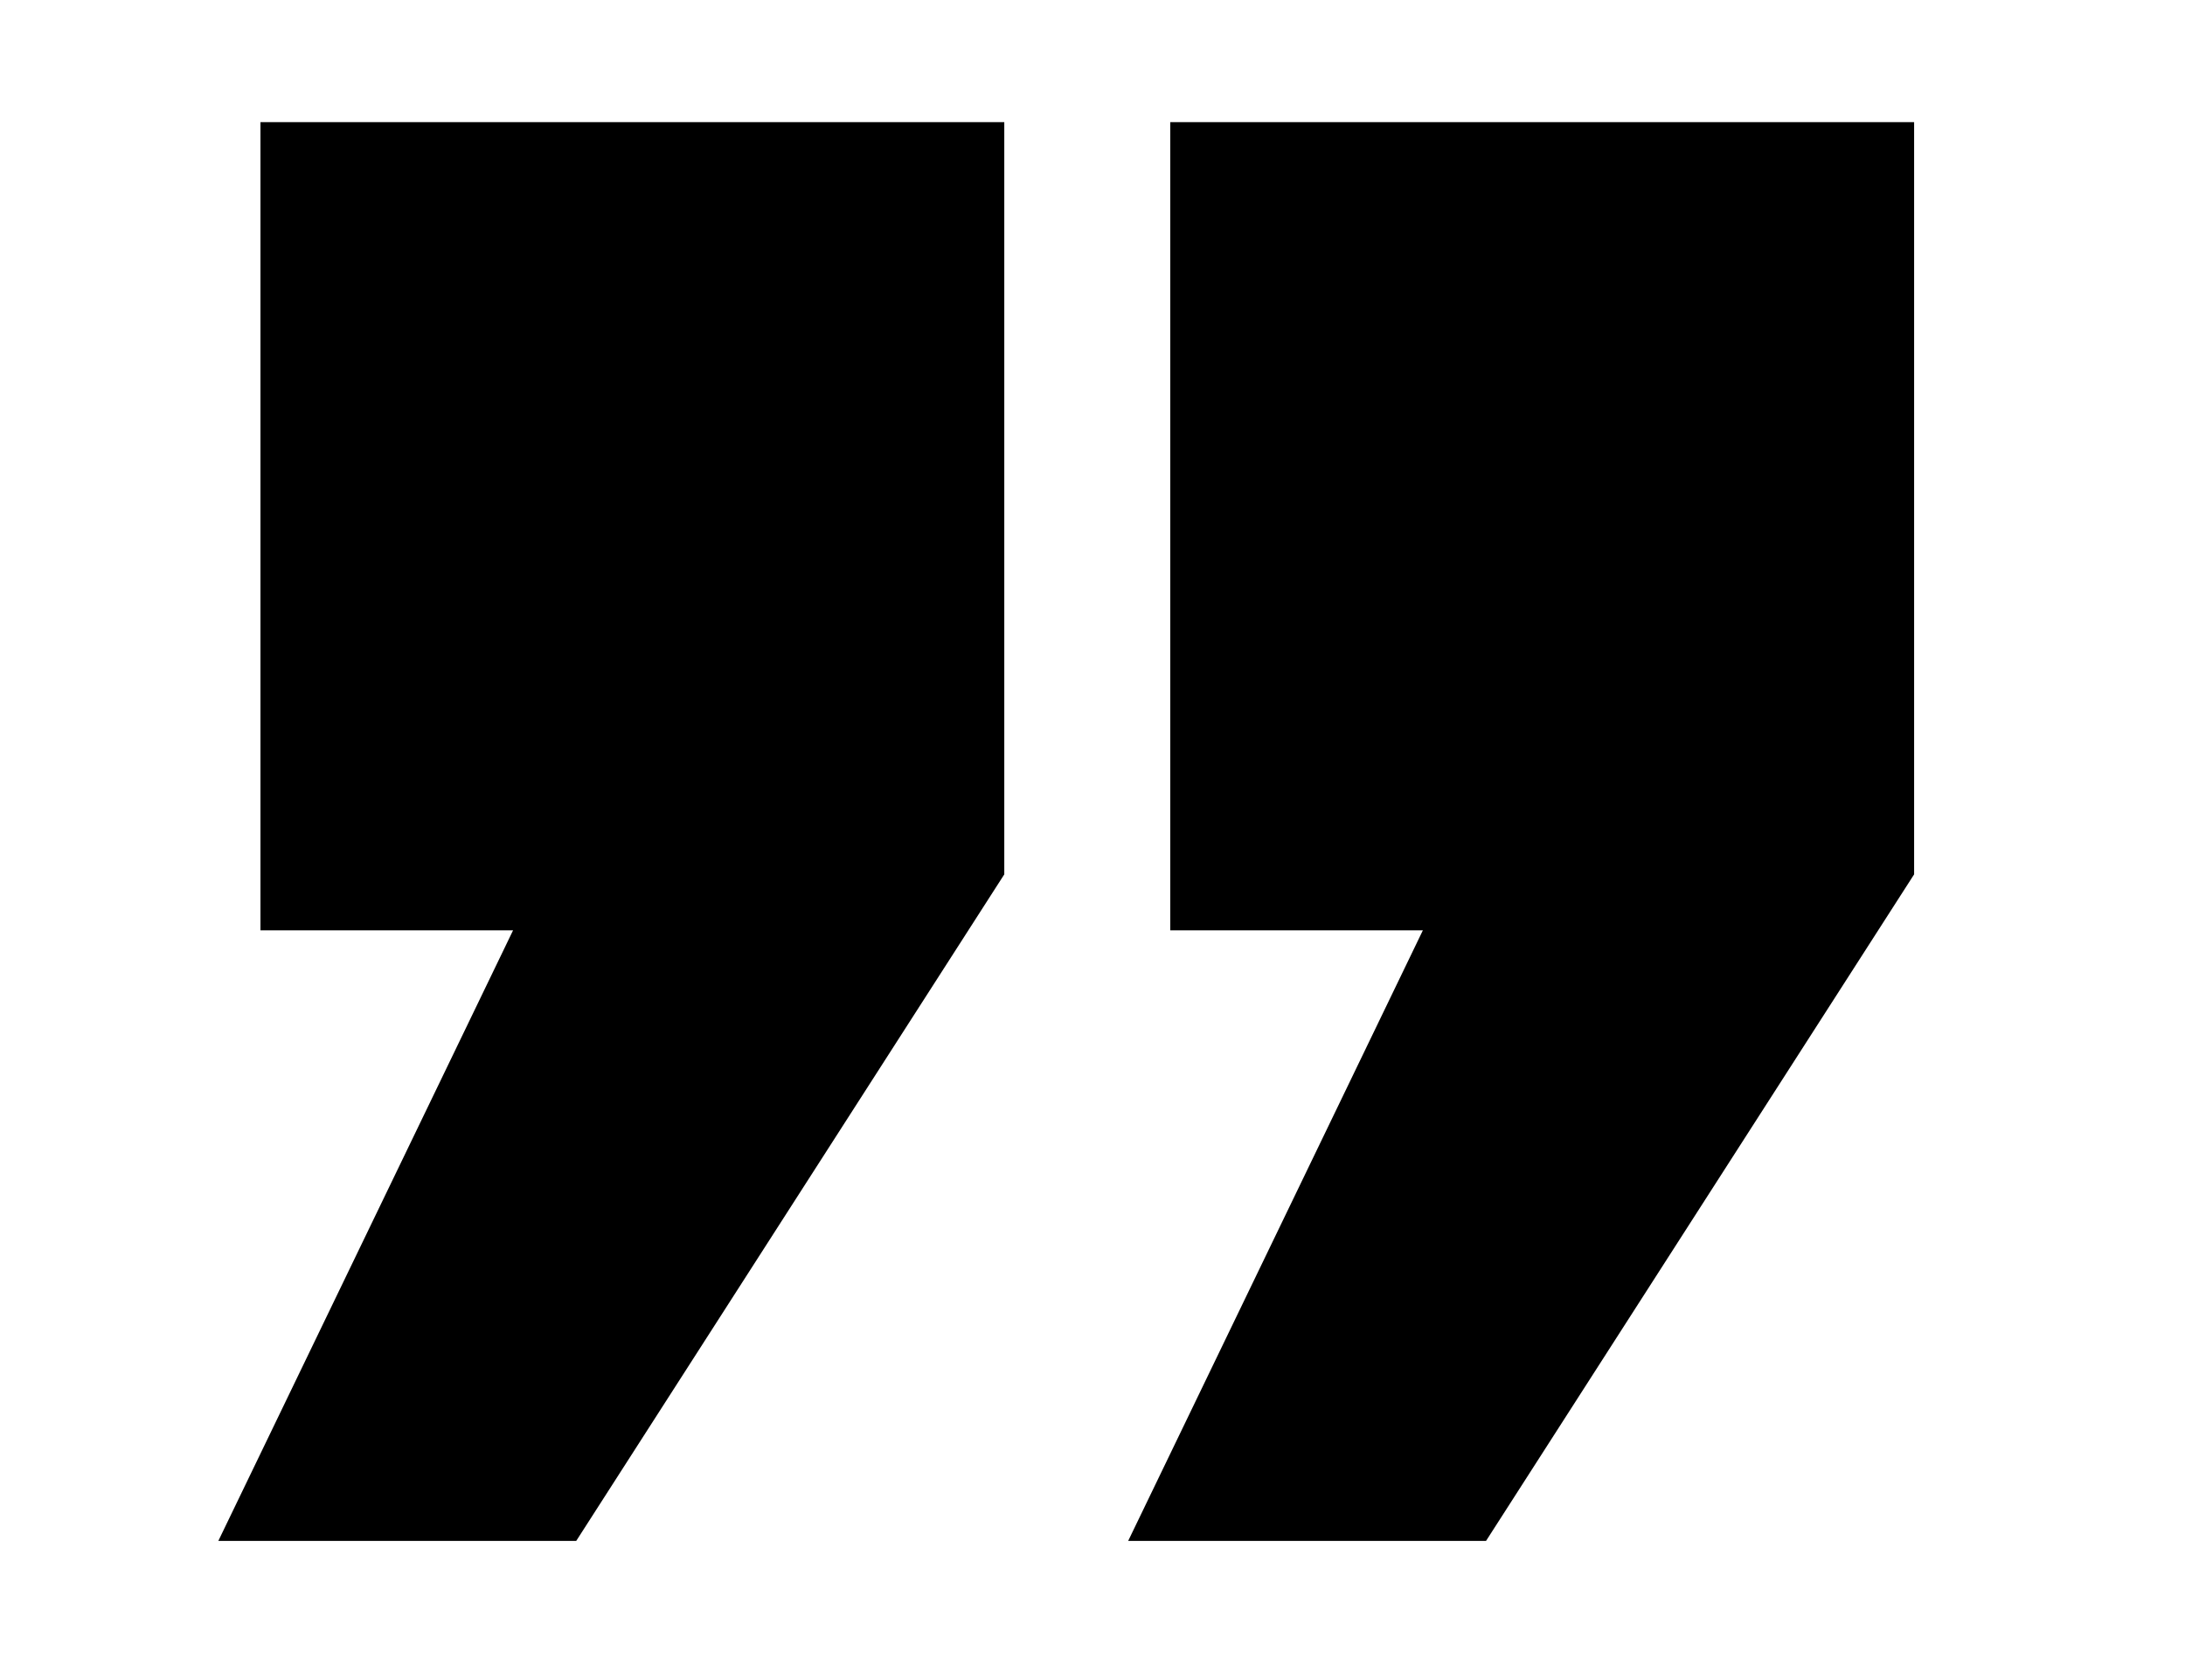
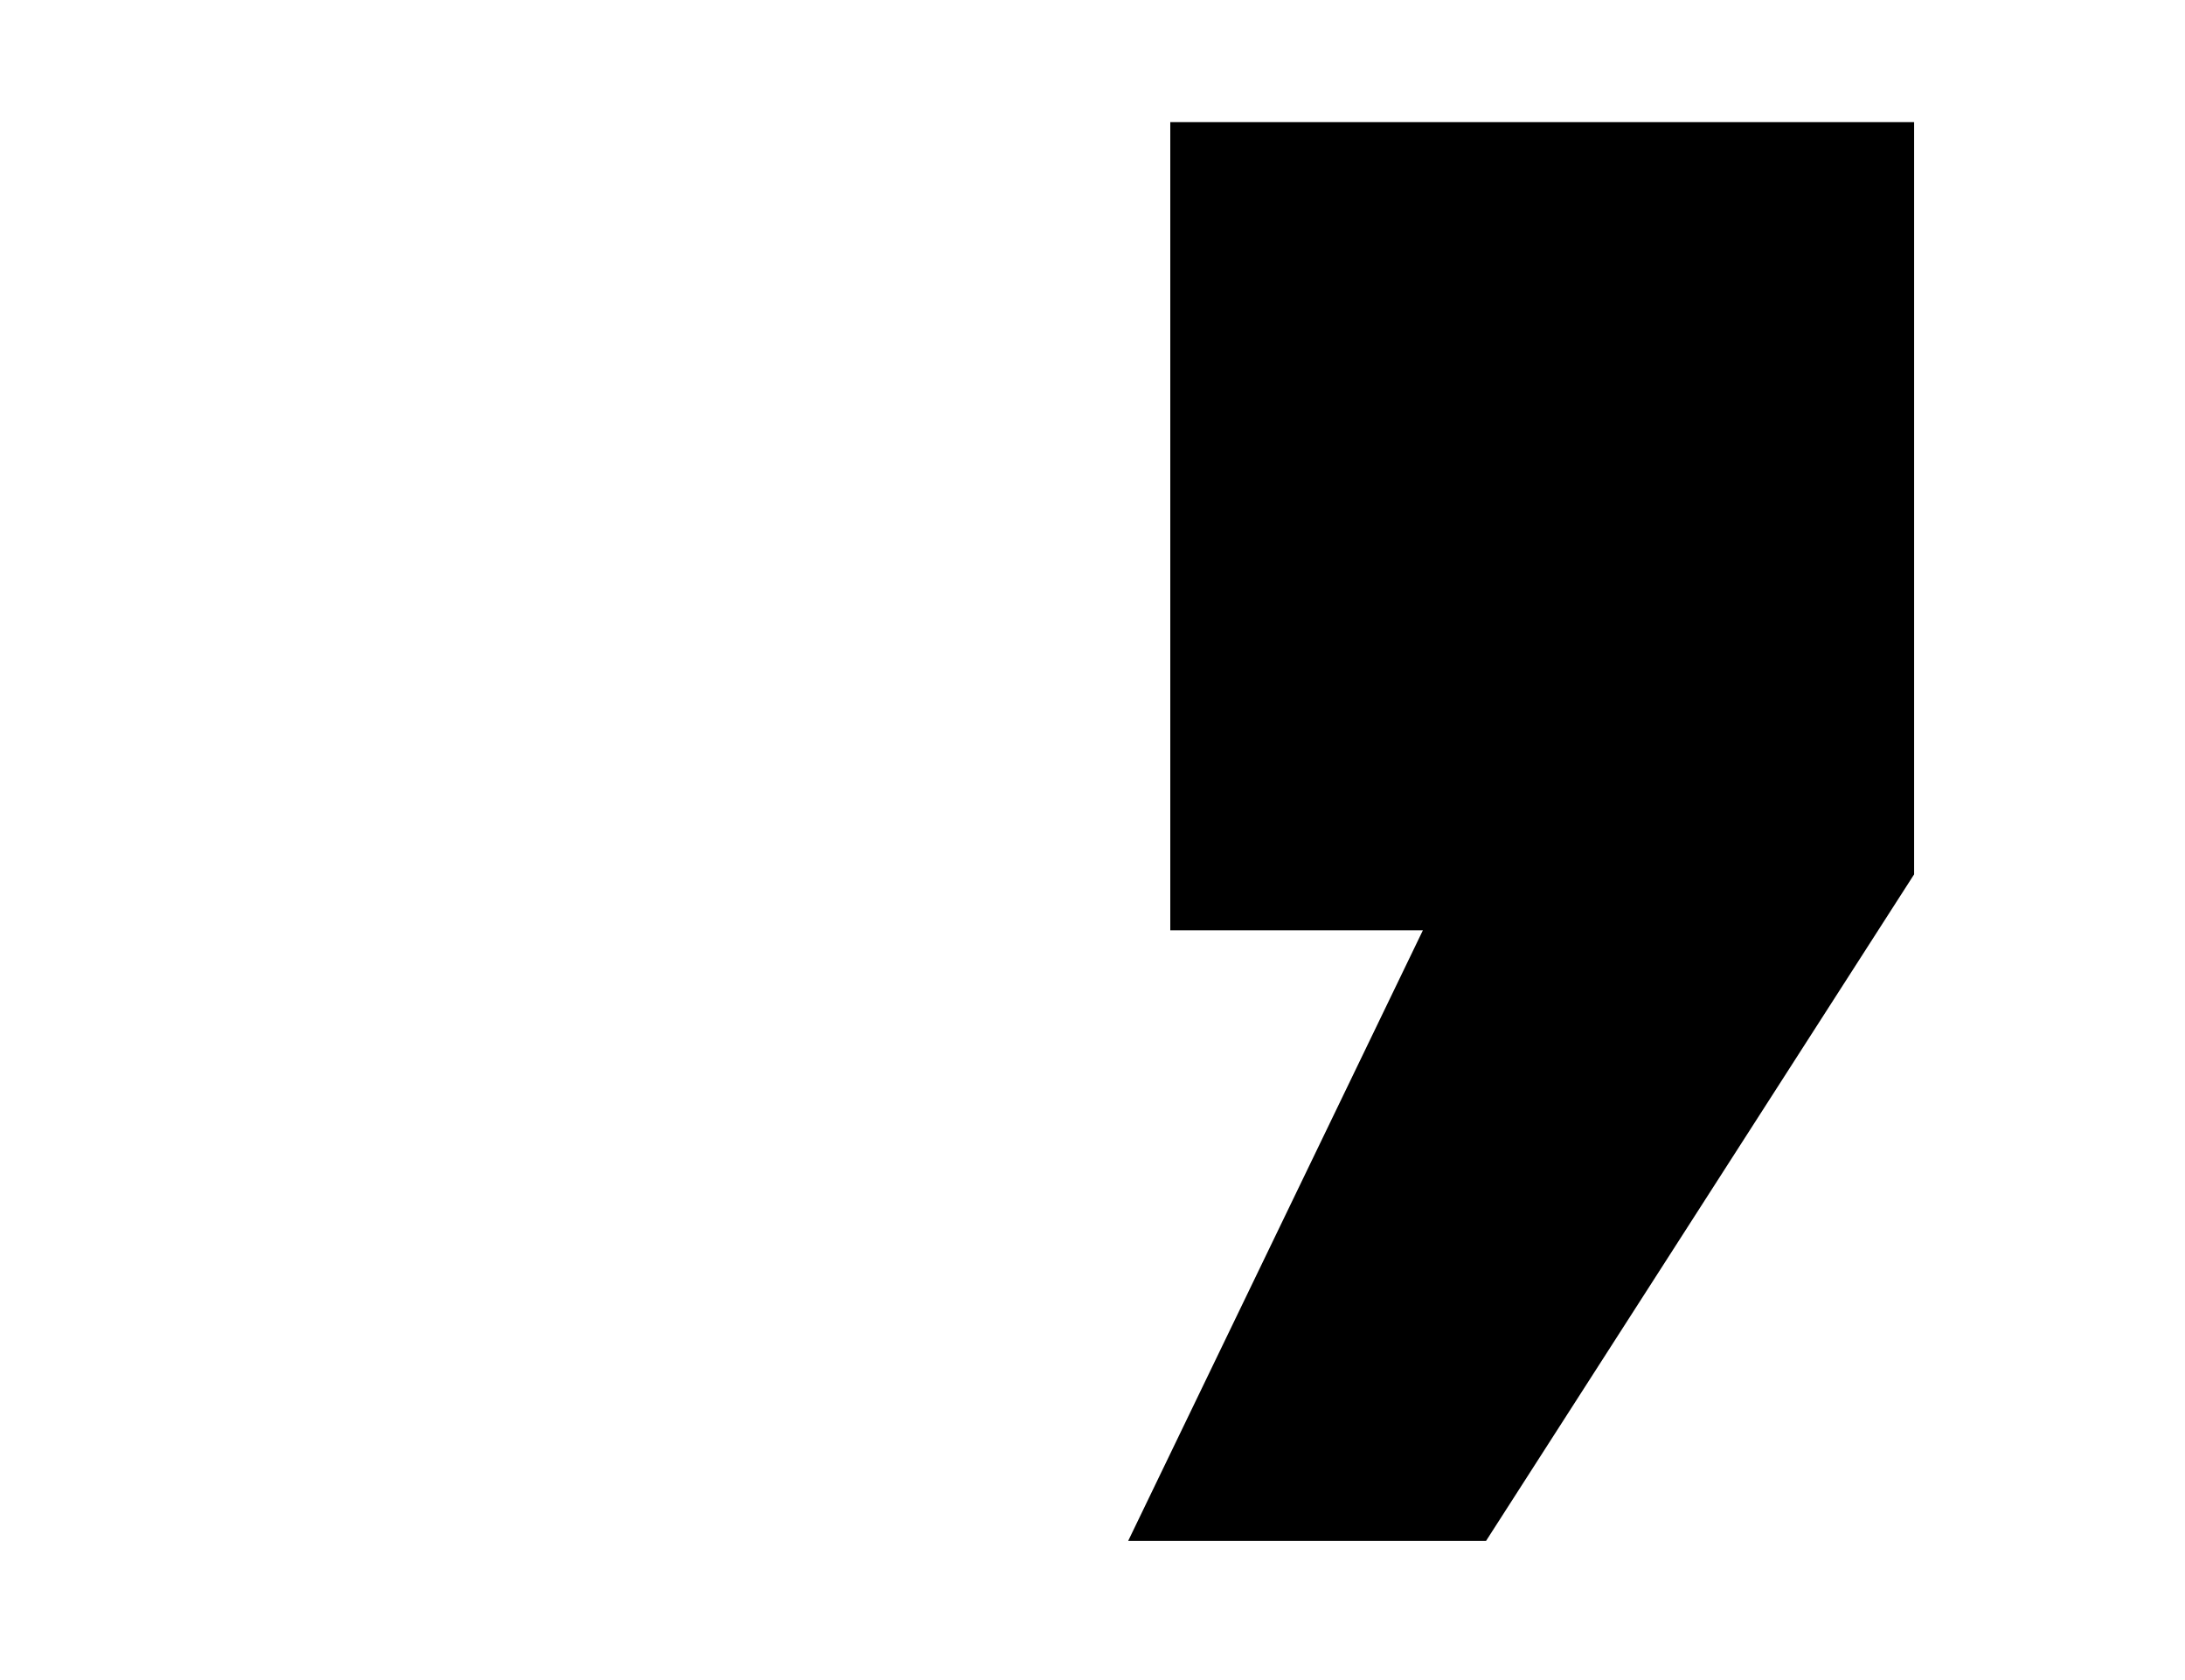
<svg xmlns="http://www.w3.org/2000/svg" version="1.1" id="Layer_1" x="0px" y="0px" width="367.5px" height="282.5px" viewBox="0 0 367.5 282.5" enable-background="new 0 0 367.5 282.5" xml:space="preserve">
  <polygon points="321.939,147.047 249.941,259.141 189.75,259.141 239.317,156.456 196.832,156.456 196.832,20.544 321.939,20.544   " />
-   <polygon points="168.913,147.047 96.918,259.141 36.722,259.141 86.296,156.456 43.807,156.456 43.807,20.544 168.913,20.544 " />
</svg>